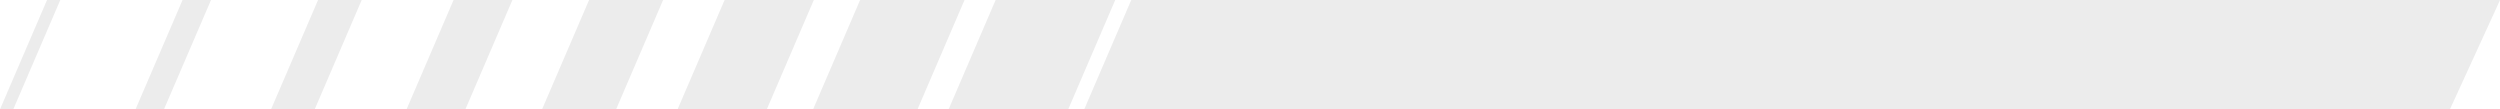
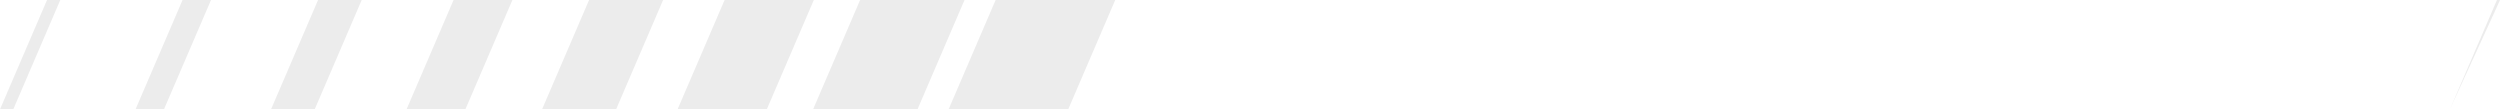
<svg xmlns="http://www.w3.org/2000/svg" width="588.688" height="25.75" viewBox="0 0 588.688 25.75">
  <defs>
    <style>
      .cls-1 {
        fill: #a4a4a4;
        fill-rule: evenodd;
        opacity: 0.2;
      }
    </style>
  </defs>
-   <path id="bgtop3.svg" class="cls-1" d="M883.894,459H562.308l11.072-25.744H895.7L883.894,459h0Zm-360.847,0H498.46q5.535-12.872,11.072-25.744h24.587Q528.583,446.128,523.047,459h0Zm35.487,0H530.37l11.072-25.744h28.164L558.534,459h0Zm-70.975,0H466.55q5.535-12.872,11.073-25.744h21.008Q493.1,446.128,487.559,459h0Zm-35.487,0H434.639q5.538-12.872,11.073-25.744h17.432Q457.609,446.128,452.072,459h0Zm-35.488,0H402.73q5.536-12.872,11.072-25.744h13.855L416.584,459h0ZM381.1,459H370.82l11.073-25.744H392.17Q386.632,446.128,381.1,459h0Zm-35.488,0h-6.7q5.536-12.872,11.073-25.744h6.7Q351.145,446.128,345.609,459h0Zm-35.487,0H307l11.072-25.744h3.122L310.122,459h0Z" transform="translate(-307 -433.25)" />
+   <path id="bgtop3.svg" class="cls-1" d="M883.894,459l11.072-25.744H895.7L883.894,459h0Zm-360.847,0H498.46q5.535-12.872,11.072-25.744h24.587Q528.583,446.128,523.047,459h0Zm35.487,0H530.37l11.072-25.744h28.164L558.534,459h0Zm-70.975,0H466.55q5.535-12.872,11.073-25.744h21.008Q493.1,446.128,487.559,459h0Zm-35.487,0H434.639q5.538-12.872,11.073-25.744h17.432Q457.609,446.128,452.072,459h0Zm-35.488,0H402.73q5.536-12.872,11.072-25.744h13.855L416.584,459h0ZM381.1,459H370.82l11.073-25.744H392.17Q386.632,446.128,381.1,459h0Zm-35.488,0h-6.7q5.536-12.872,11.073-25.744h6.7Q351.145,446.128,345.609,459h0Zm-35.487,0H307l11.072-25.744h3.122L310.122,459h0Z" transform="translate(-307 -433.25)" />
</svg>